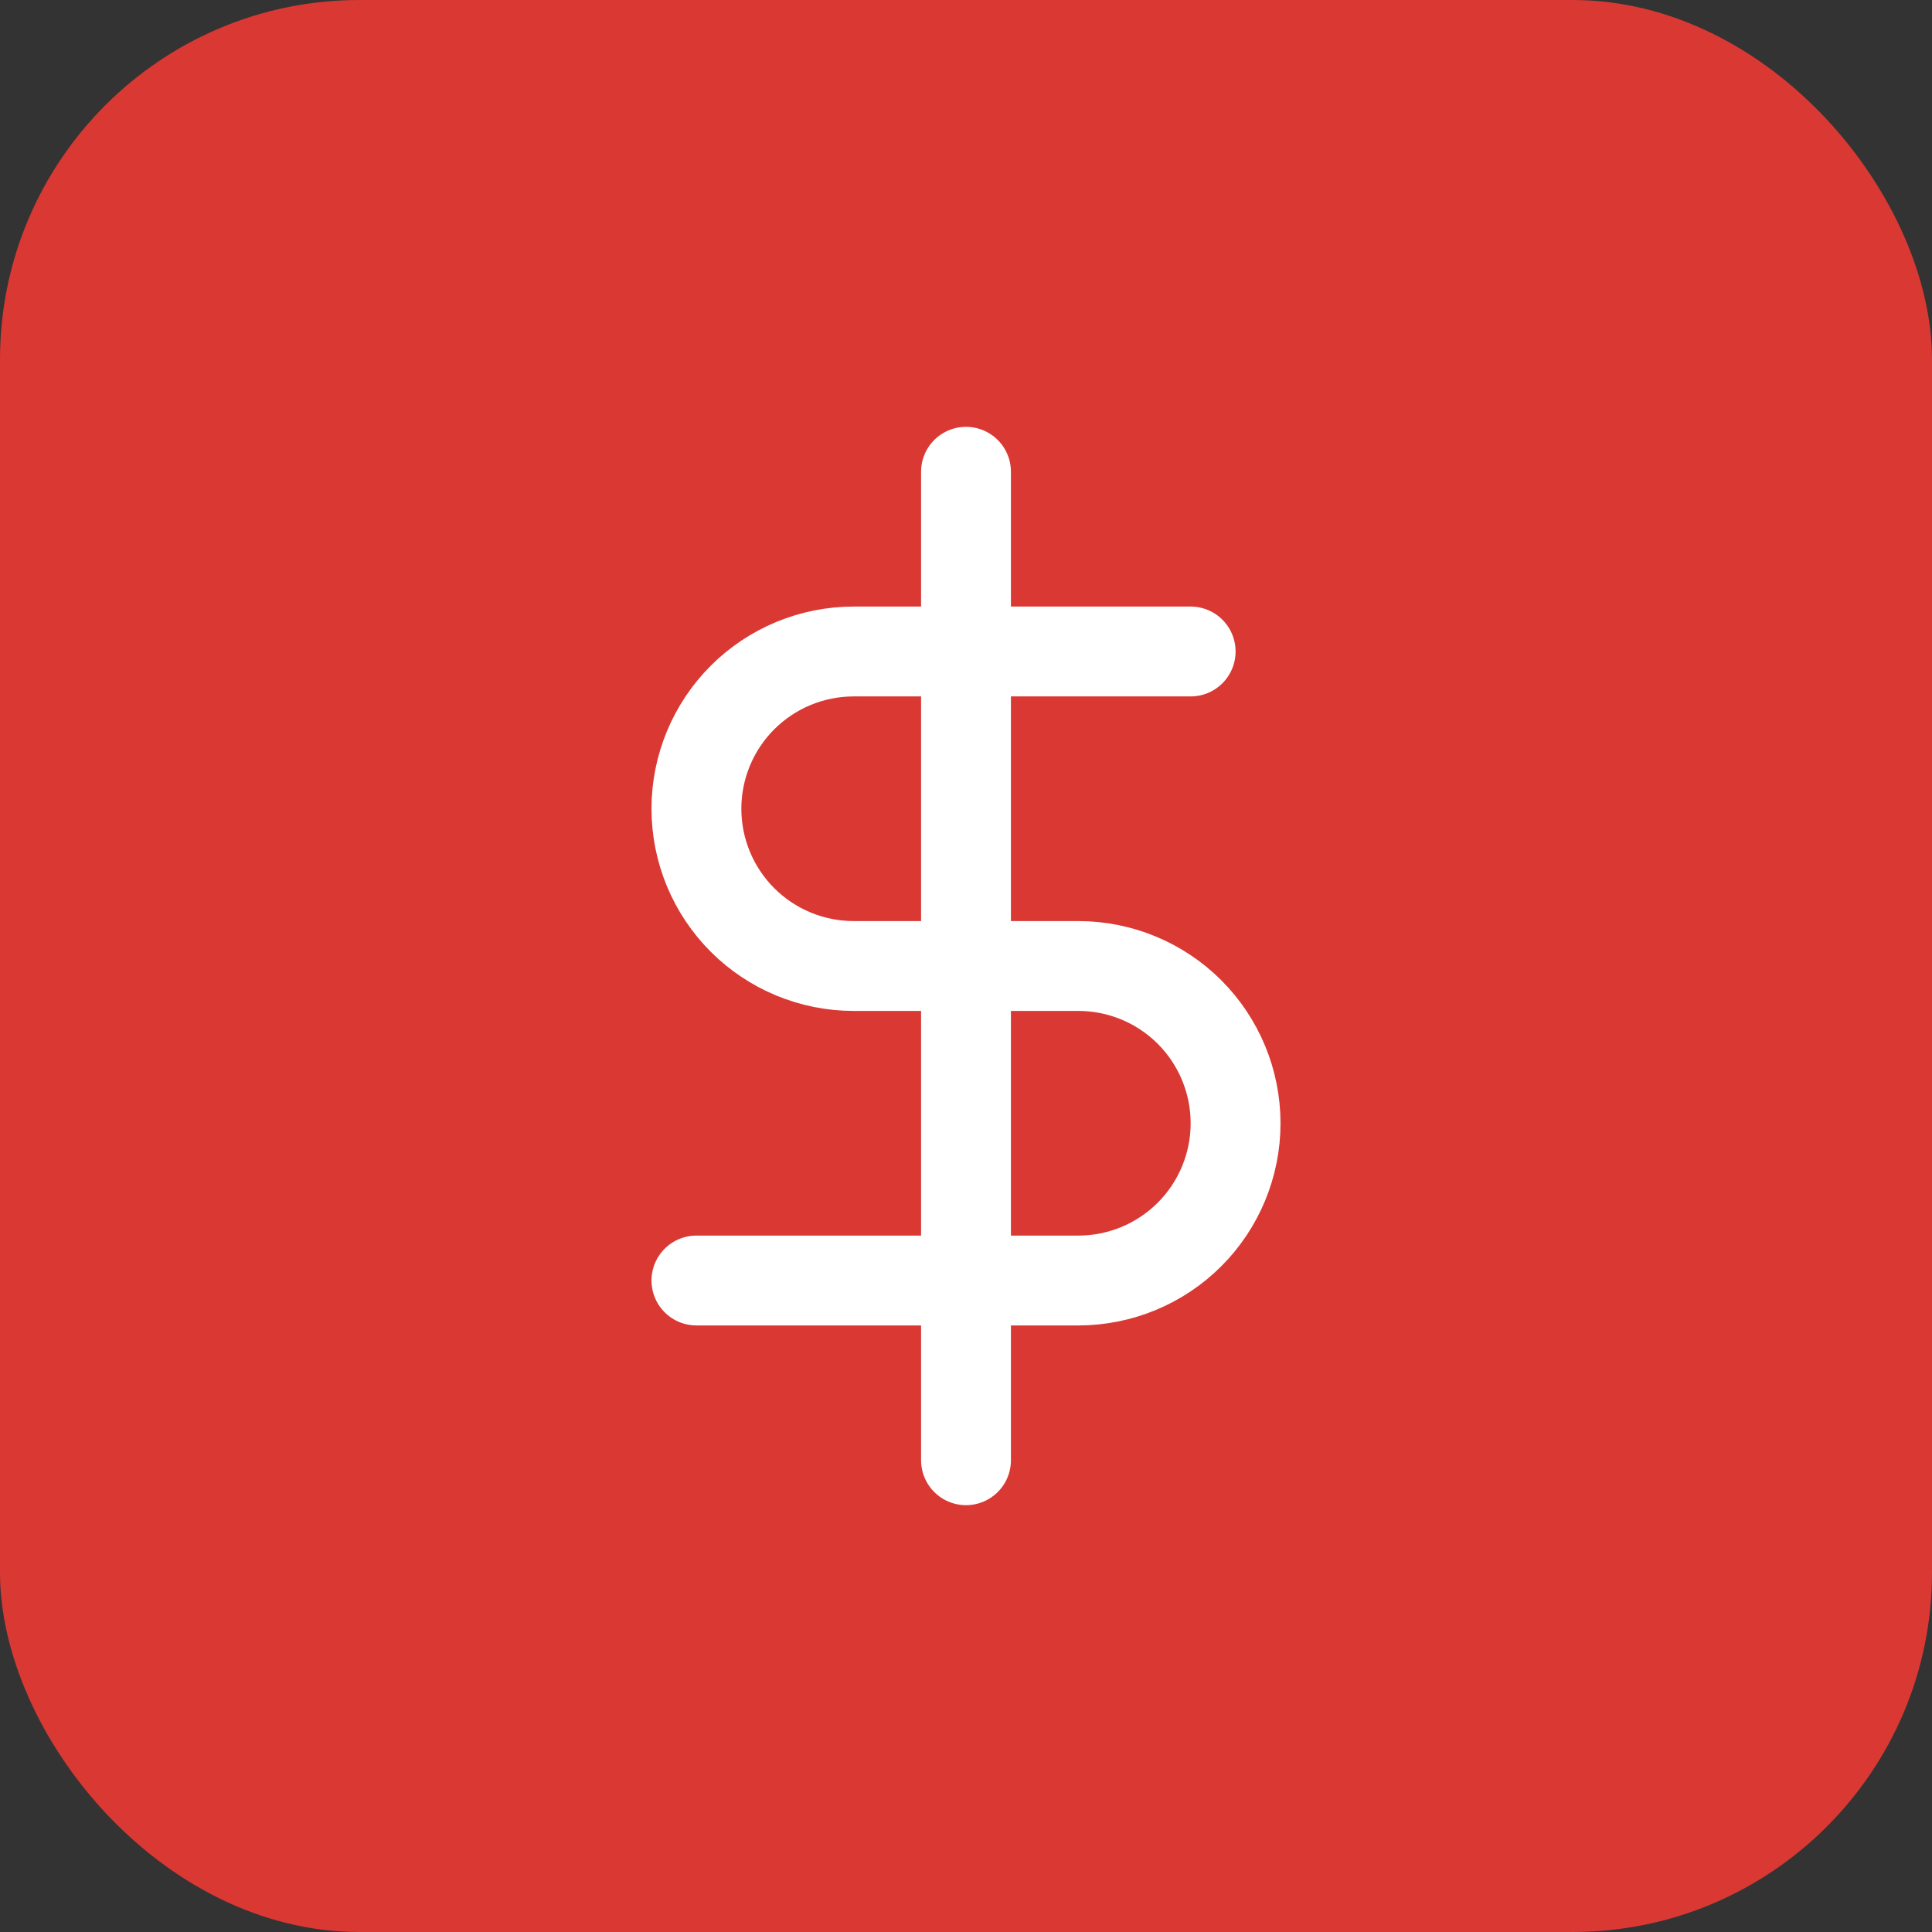
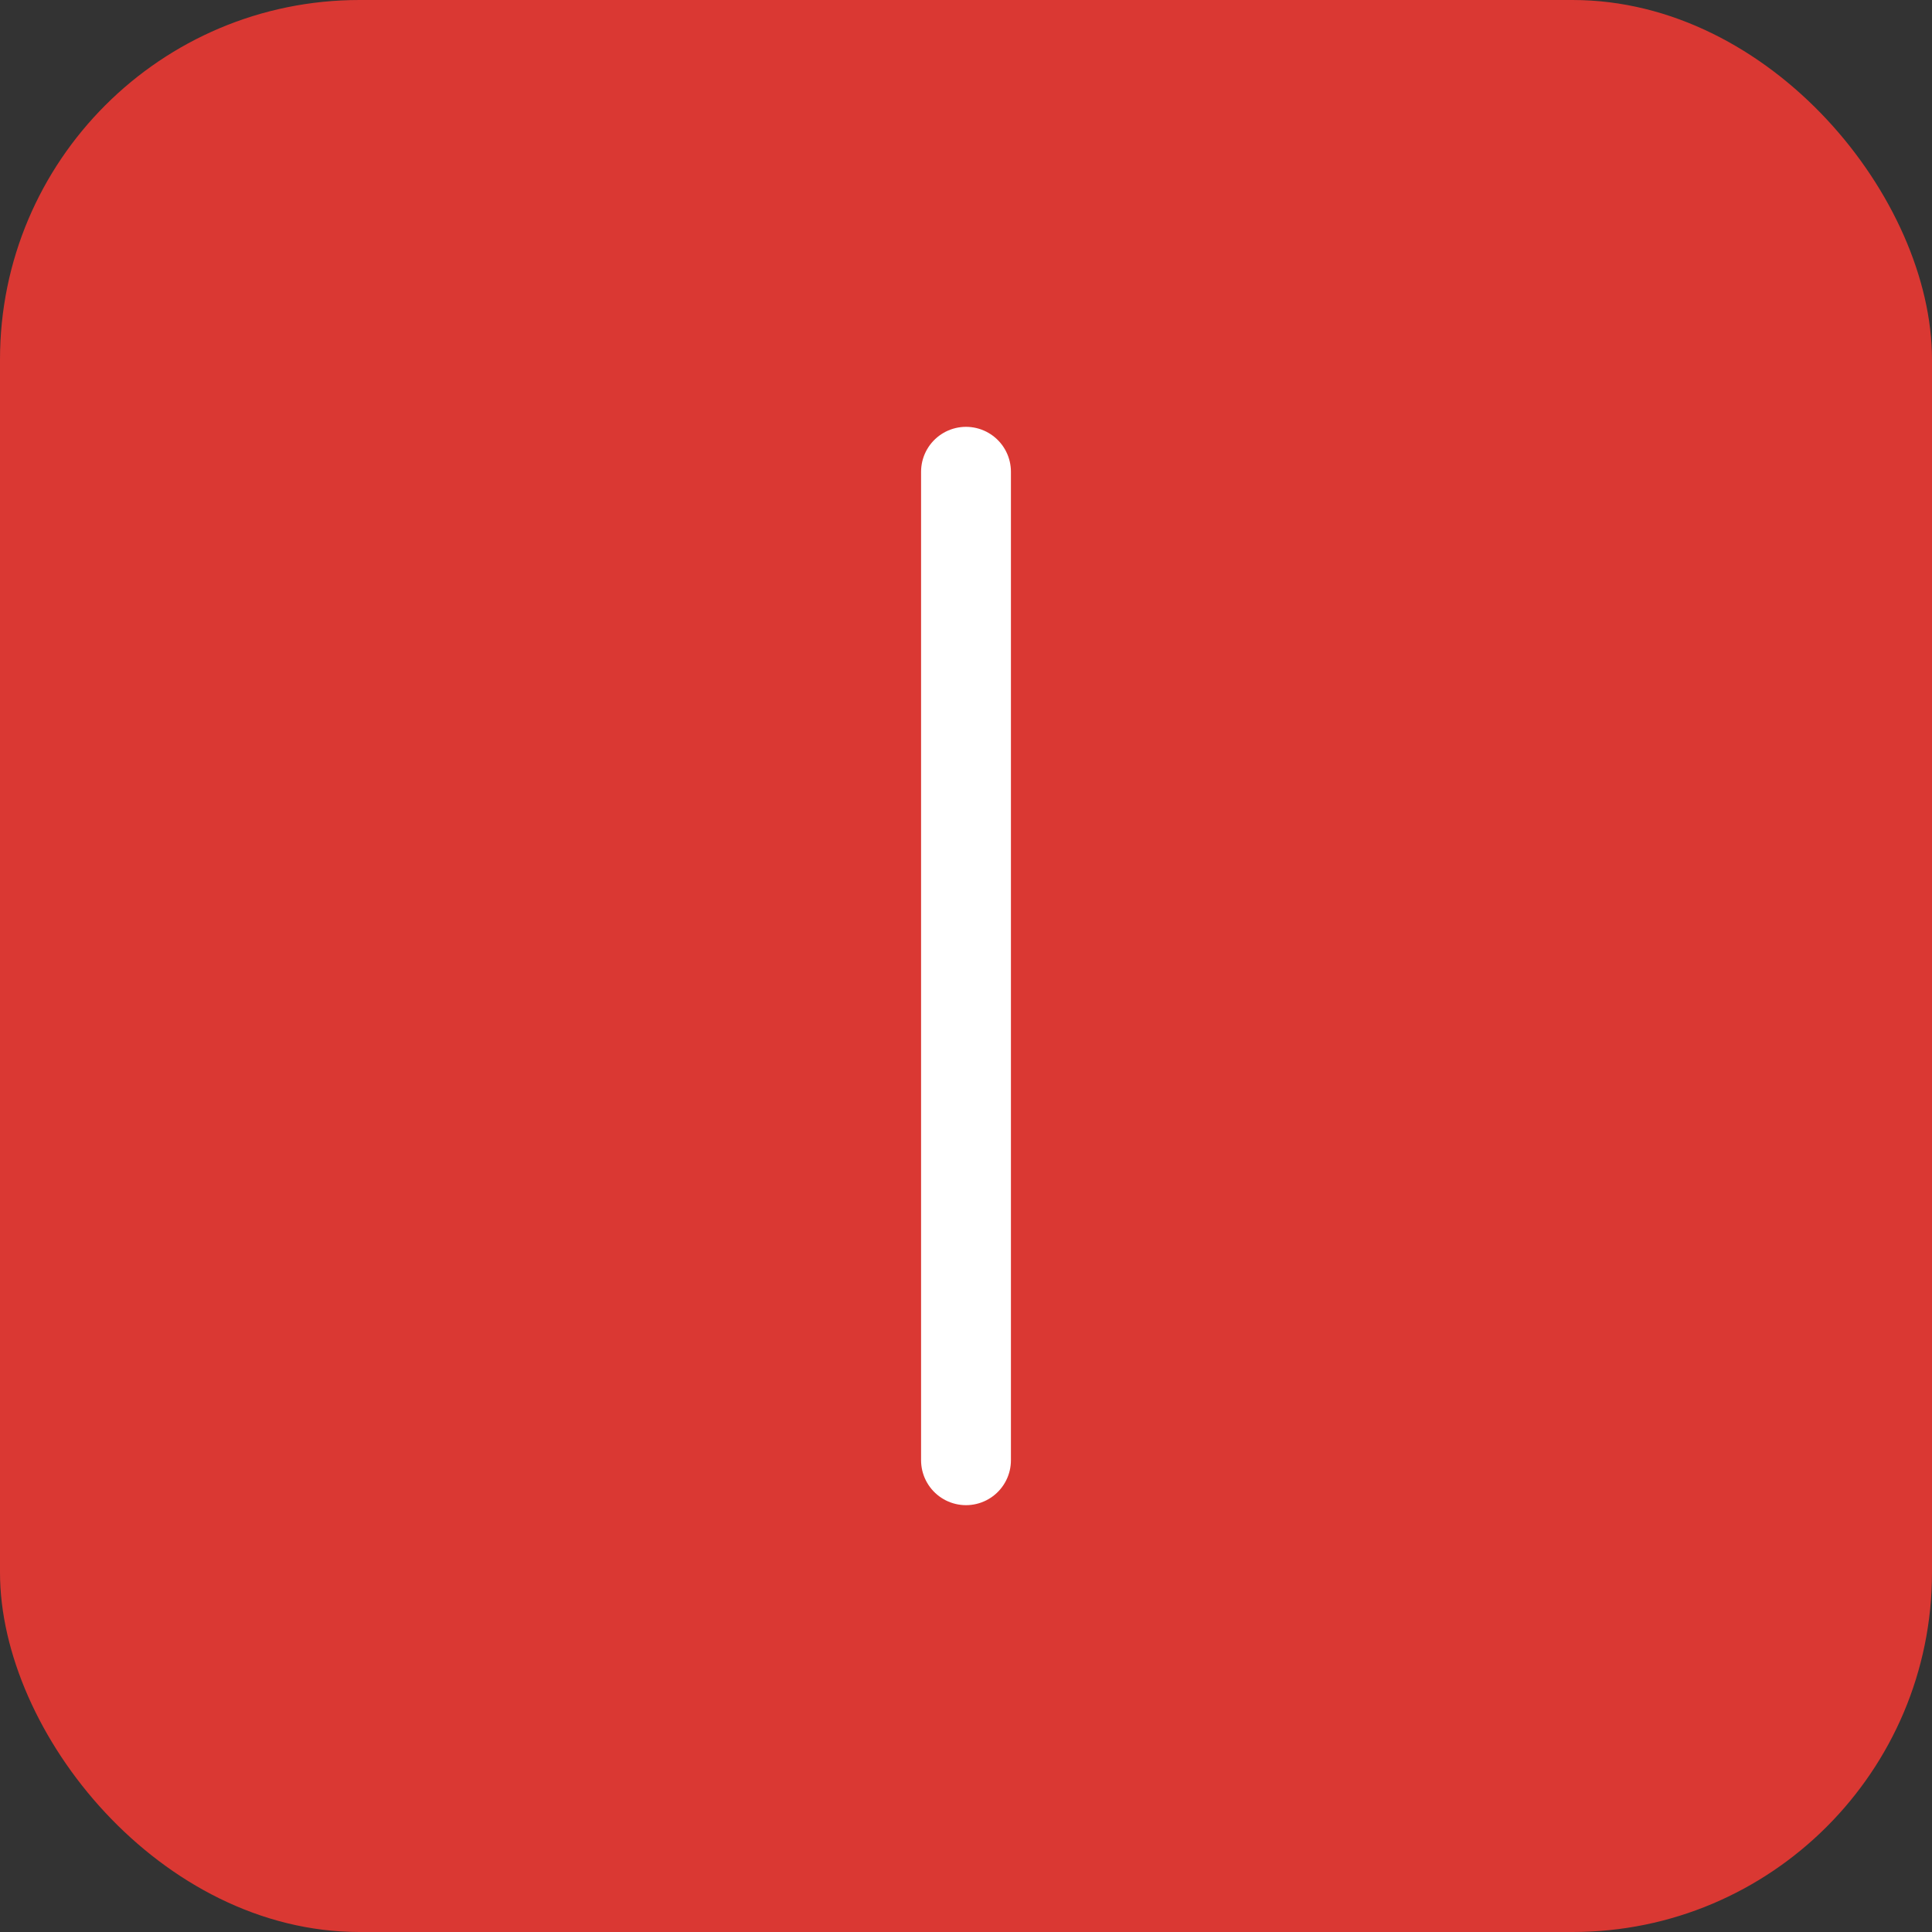
<svg xmlns="http://www.w3.org/2000/svg" width="43" height="43" viewBox="0 0 43 43" fill="none">
  <rect x="0" y="0" width="43" height="43" fill="#333333" stroke="none" />
  <rect width="43" height="43" rx="8" fill="#DA3833" />
  <path d="M21.5 10.5V32.5" stroke="white" stroke-width="2" stroke-linecap="round" stroke-linejoin="round" />
-   <path d="M26.5 14.5H19C18.072 14.5 17.181 14.869 16.525 15.525C15.869 16.181 15.5 17.072 15.5 18C15.5 18.928 15.869 19.819 16.525 20.475C17.181 21.131 18.072 21.5 19 21.5H24C24.928 21.5 25.819 21.869 26.475 22.525C27.131 23.181 27.5 24.072 27.5 25C27.5 25.928 27.131 26.819 26.475 27.475C25.819 28.131 24.928 28.5 24 28.5H15.5" stroke="white" stroke-width="2" stroke-linecap="round" stroke-linejoin="round" />
</svg>